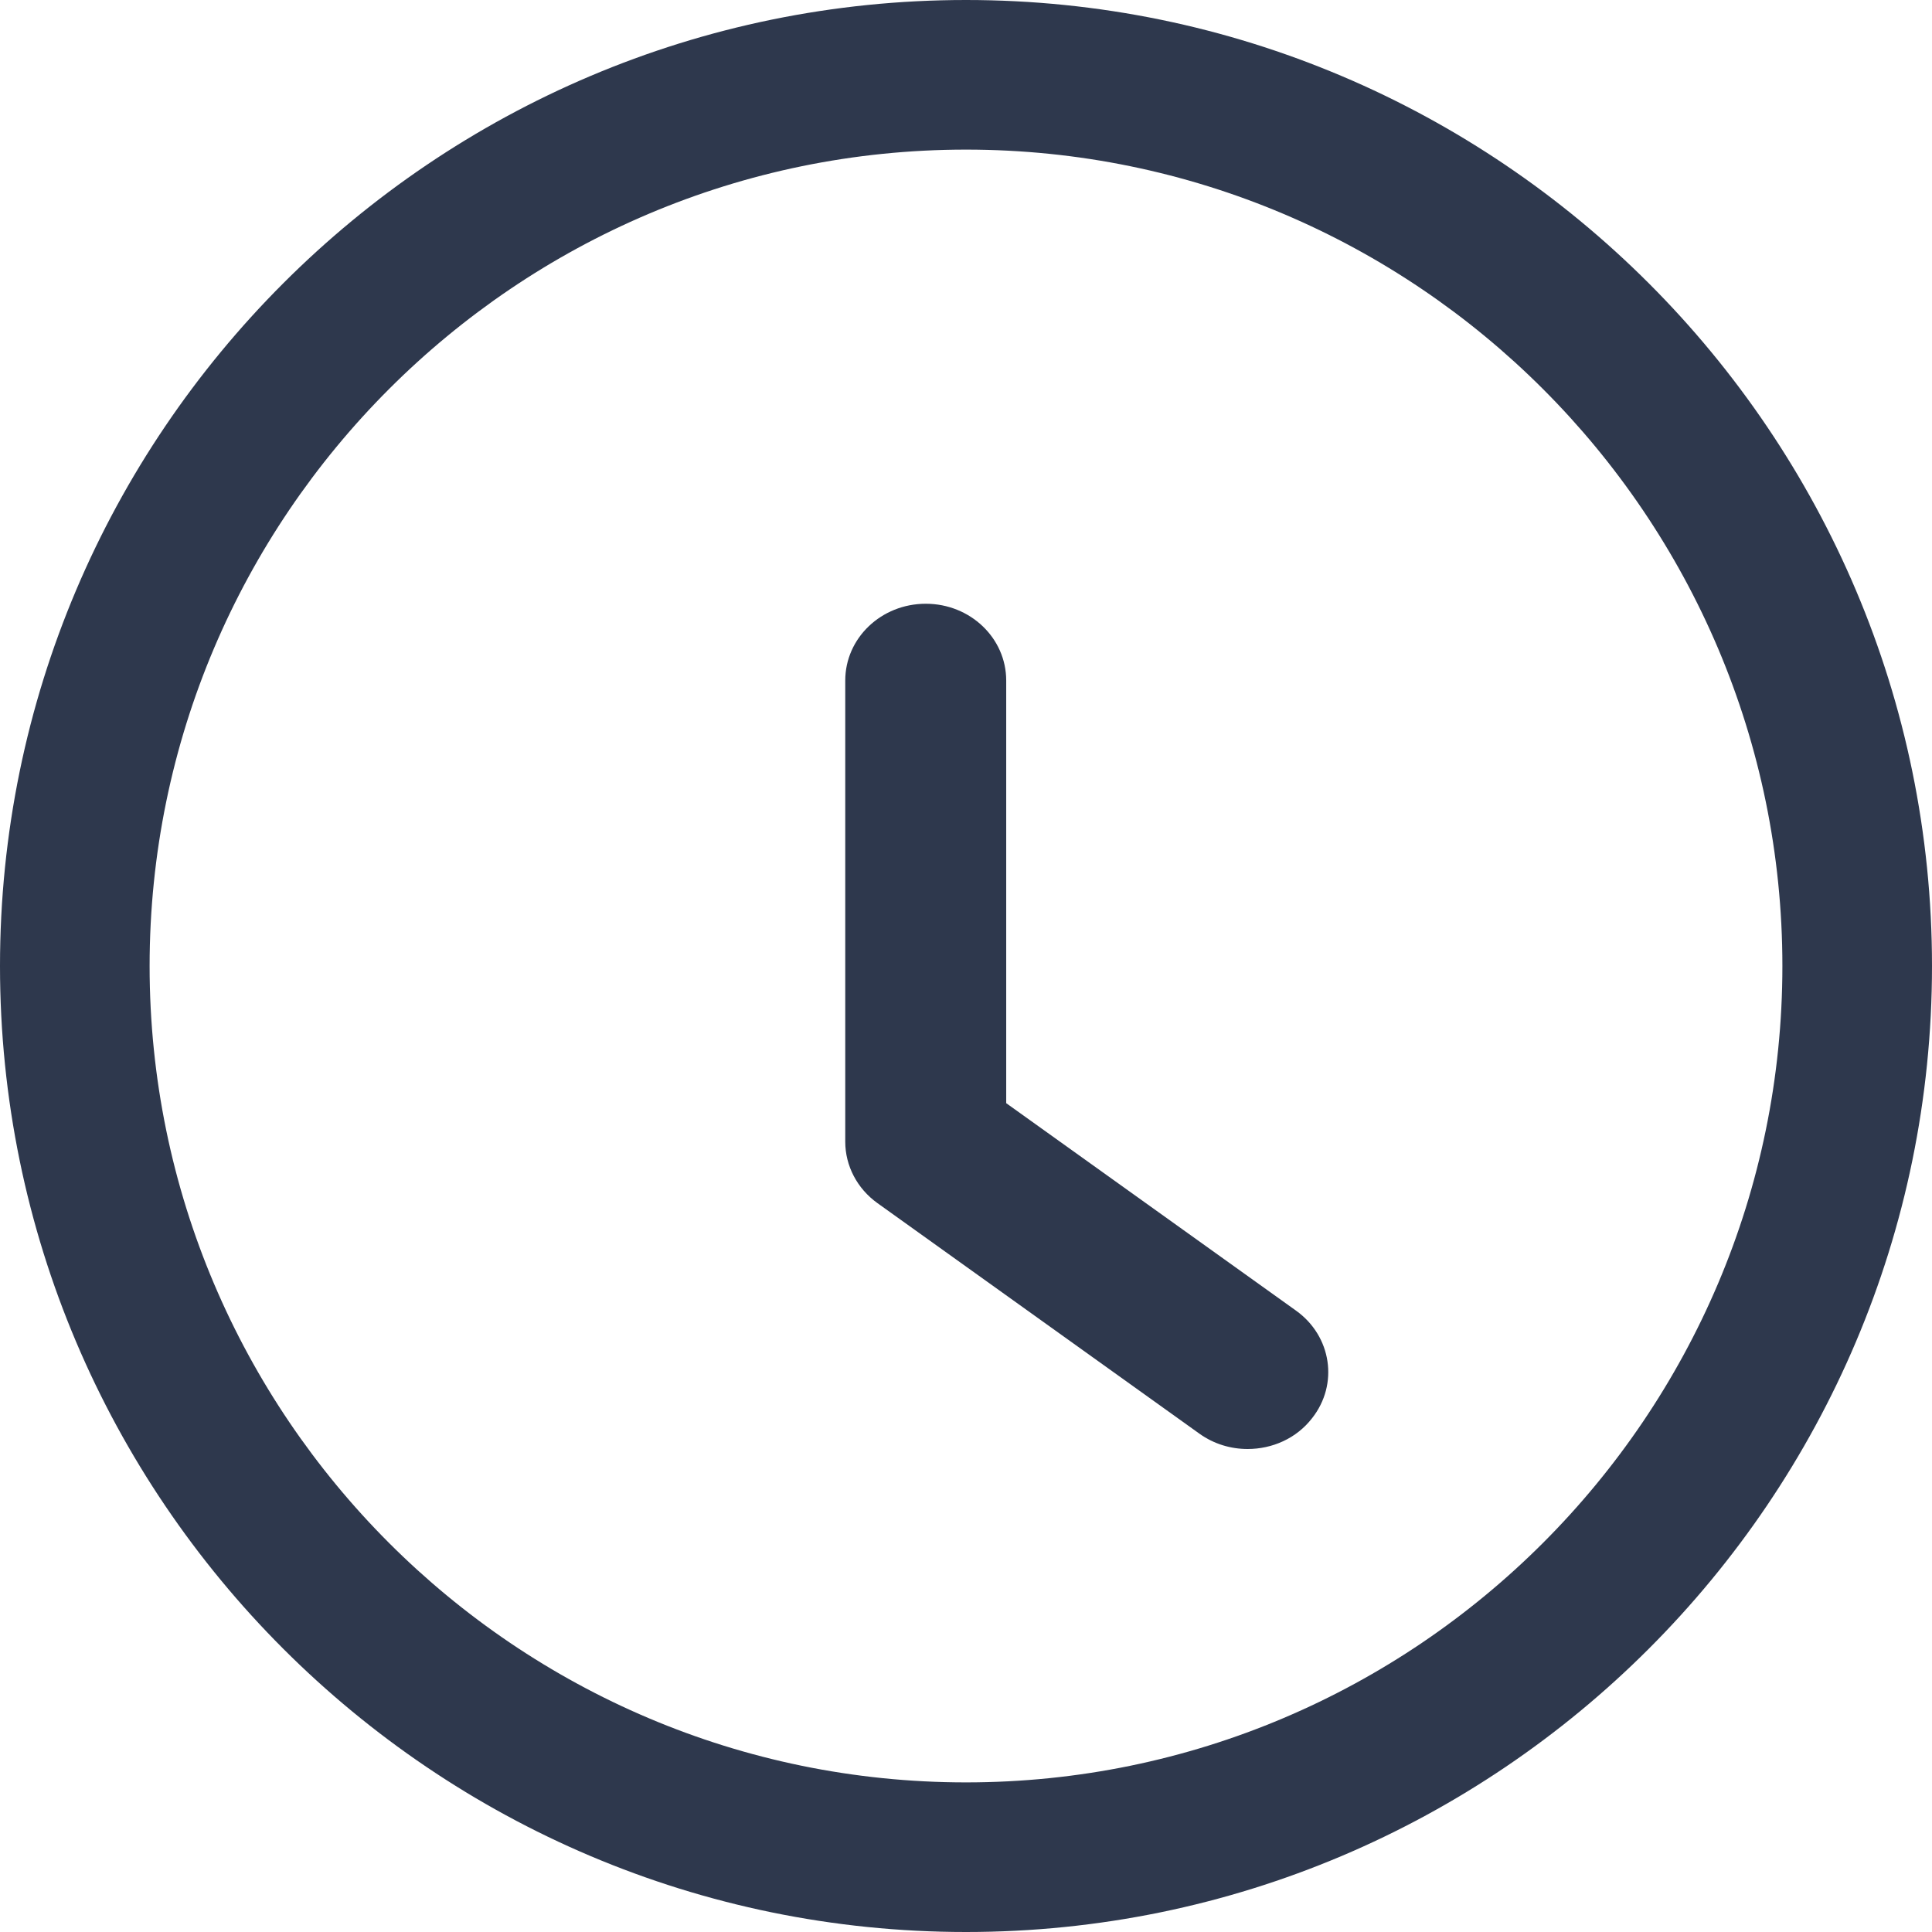
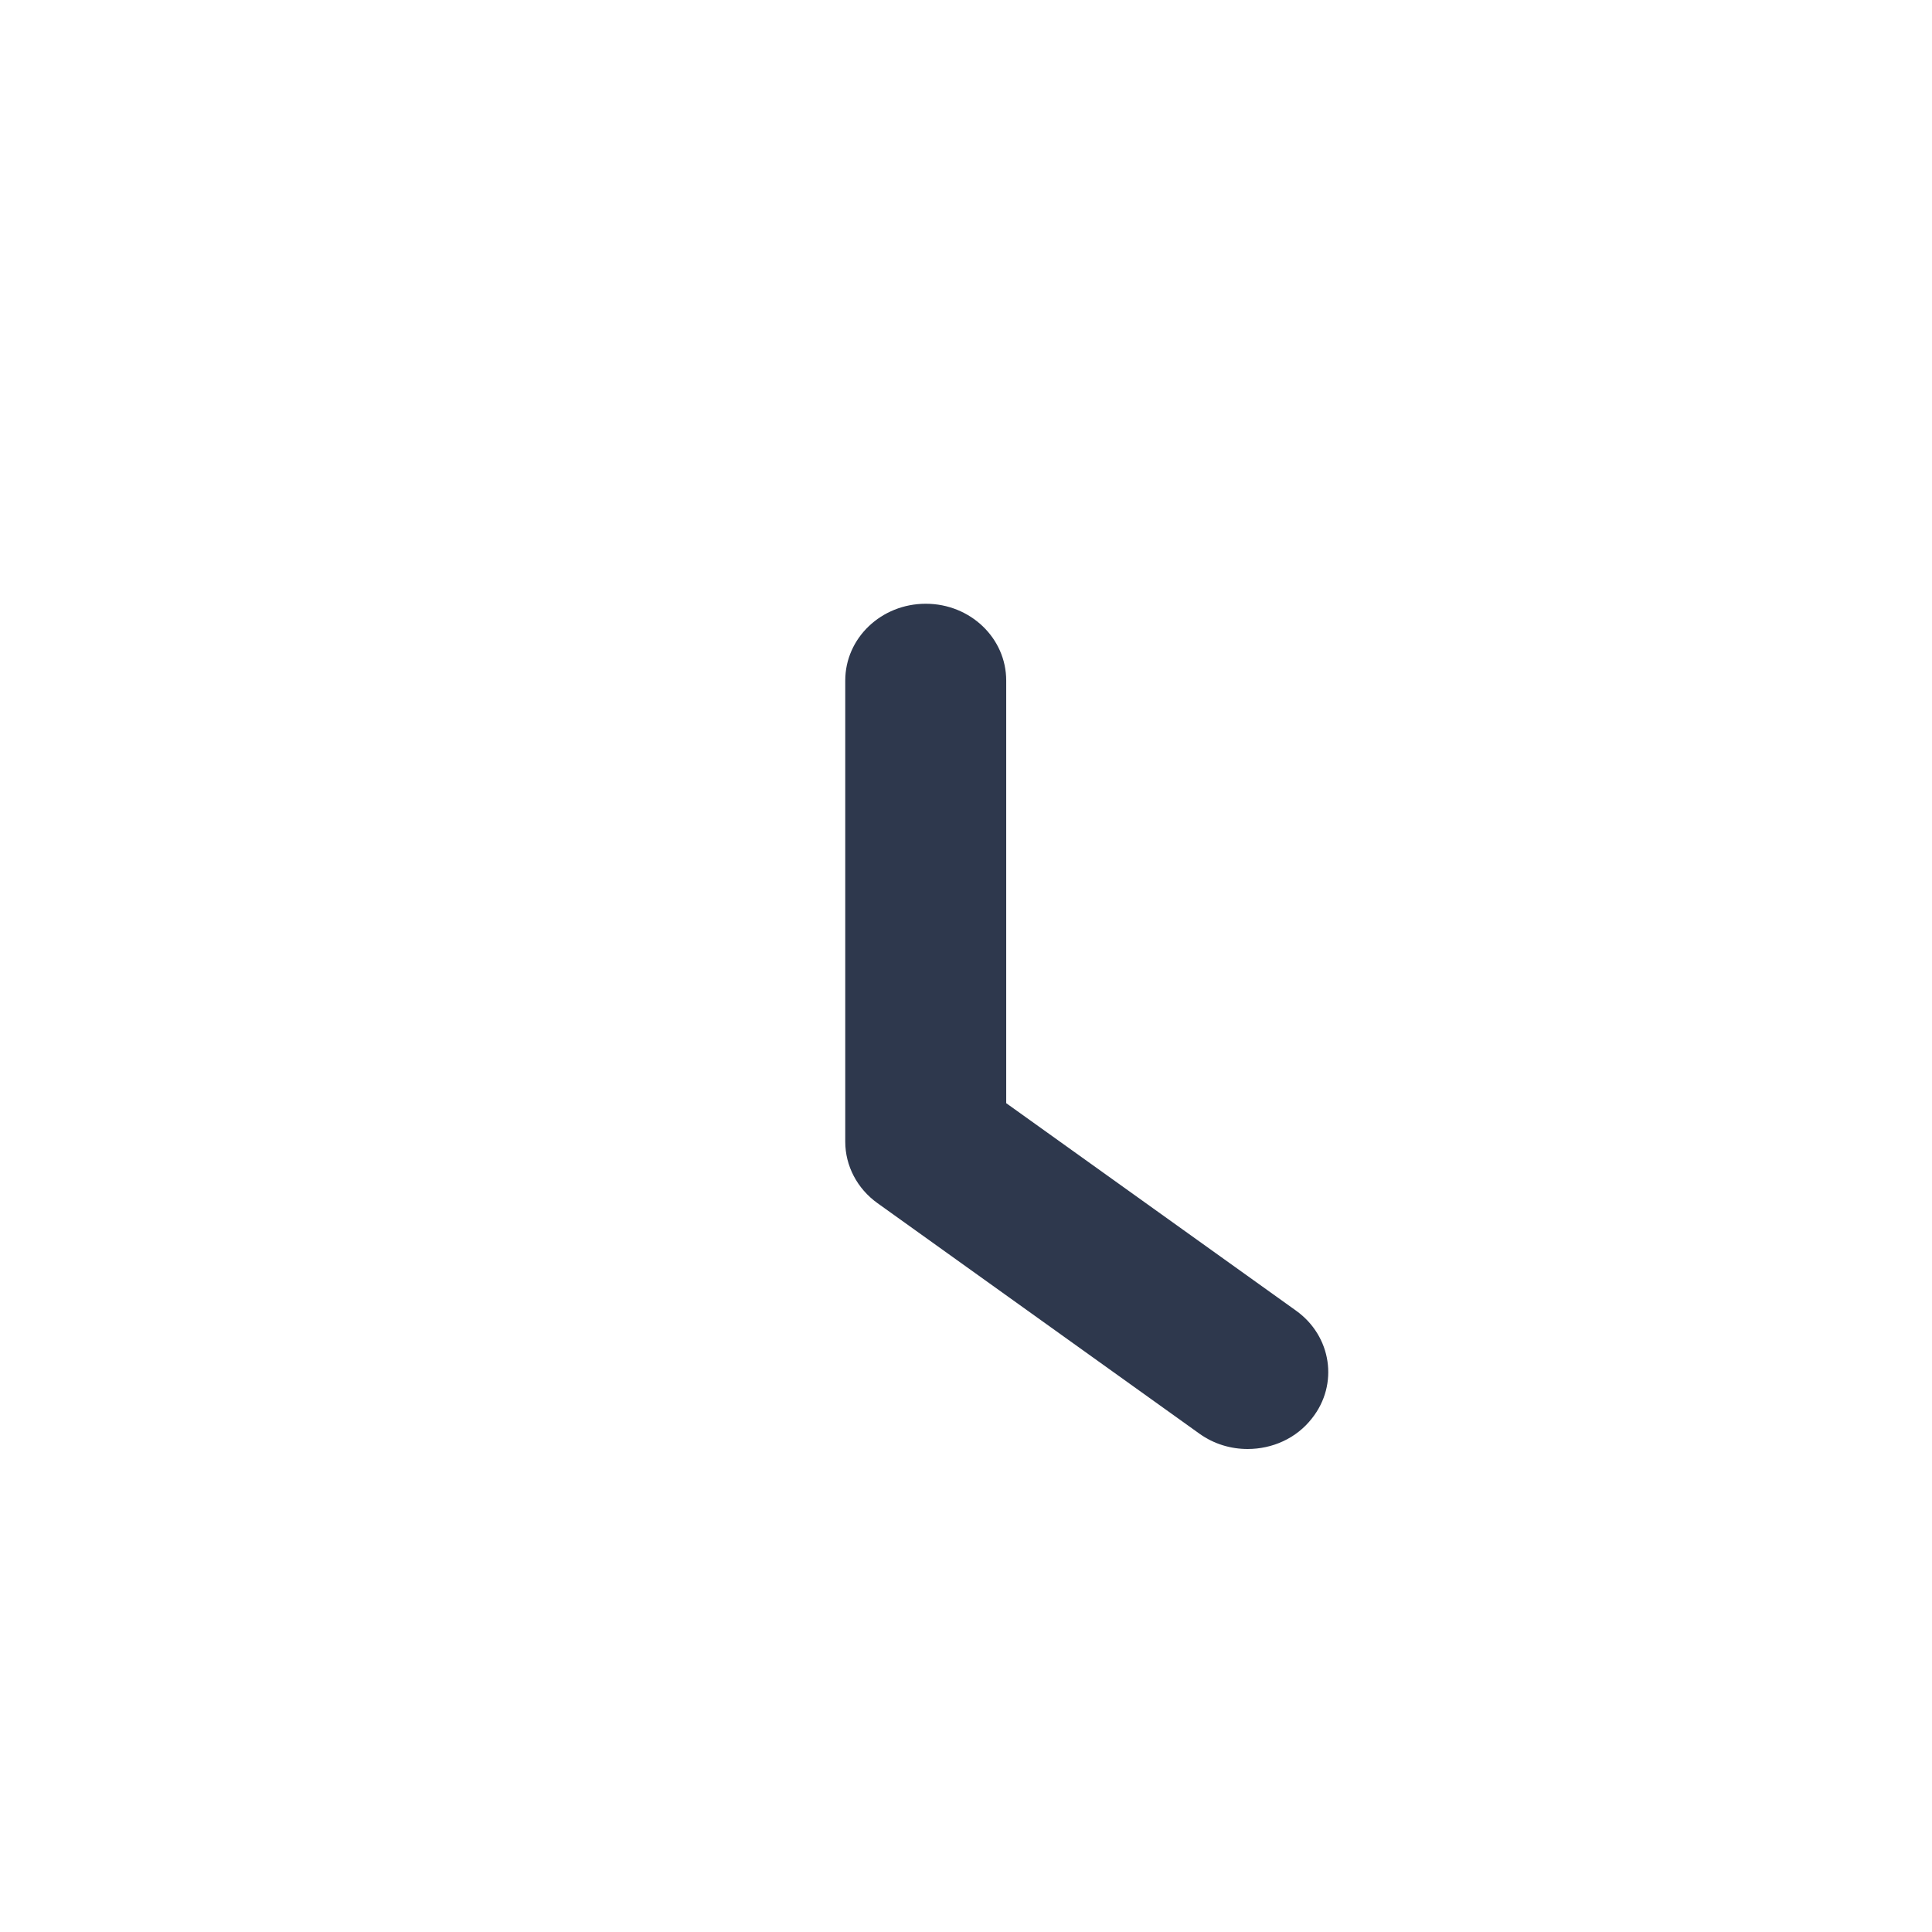
<svg xmlns="http://www.w3.org/2000/svg" width="16" height="16" viewBox="0 0 16 16" fill="none">
  <path d="M10.733 10.854L8.333 9.136V5.636C8.333 5.284 8.035 5 7.667 5C7.298 5 7 5.284 7 5.636V9.455C7 9.655 7.099 9.844 7.267 9.964L9.933 11.873C10.053 11.959 10.193 12 10.332 12C10.536 12 10.736 11.913 10.866 11.745C11.088 11.464 11.028 11.065 10.733 10.854Z" fill="#2E384D" />
-   <path fill-rule="evenodd" clip-rule="evenodd" d="M0 8C0 3.589 3.589 0 8 0C12.412 0 16 3.589 16 8C16 12.412 12.412 16 8 16C3.589 16 0 12.412 0 8ZM1.239 8C1.239 11.727 4.273 14.761 8 14.761C11.727 14.761 14.761 11.727 14.761 8C14.761 4.273 11.728 1.239 8 1.239C4.273 1.239 1.239 4.273 1.239 8Z" fill="#2E384D" />
</svg>